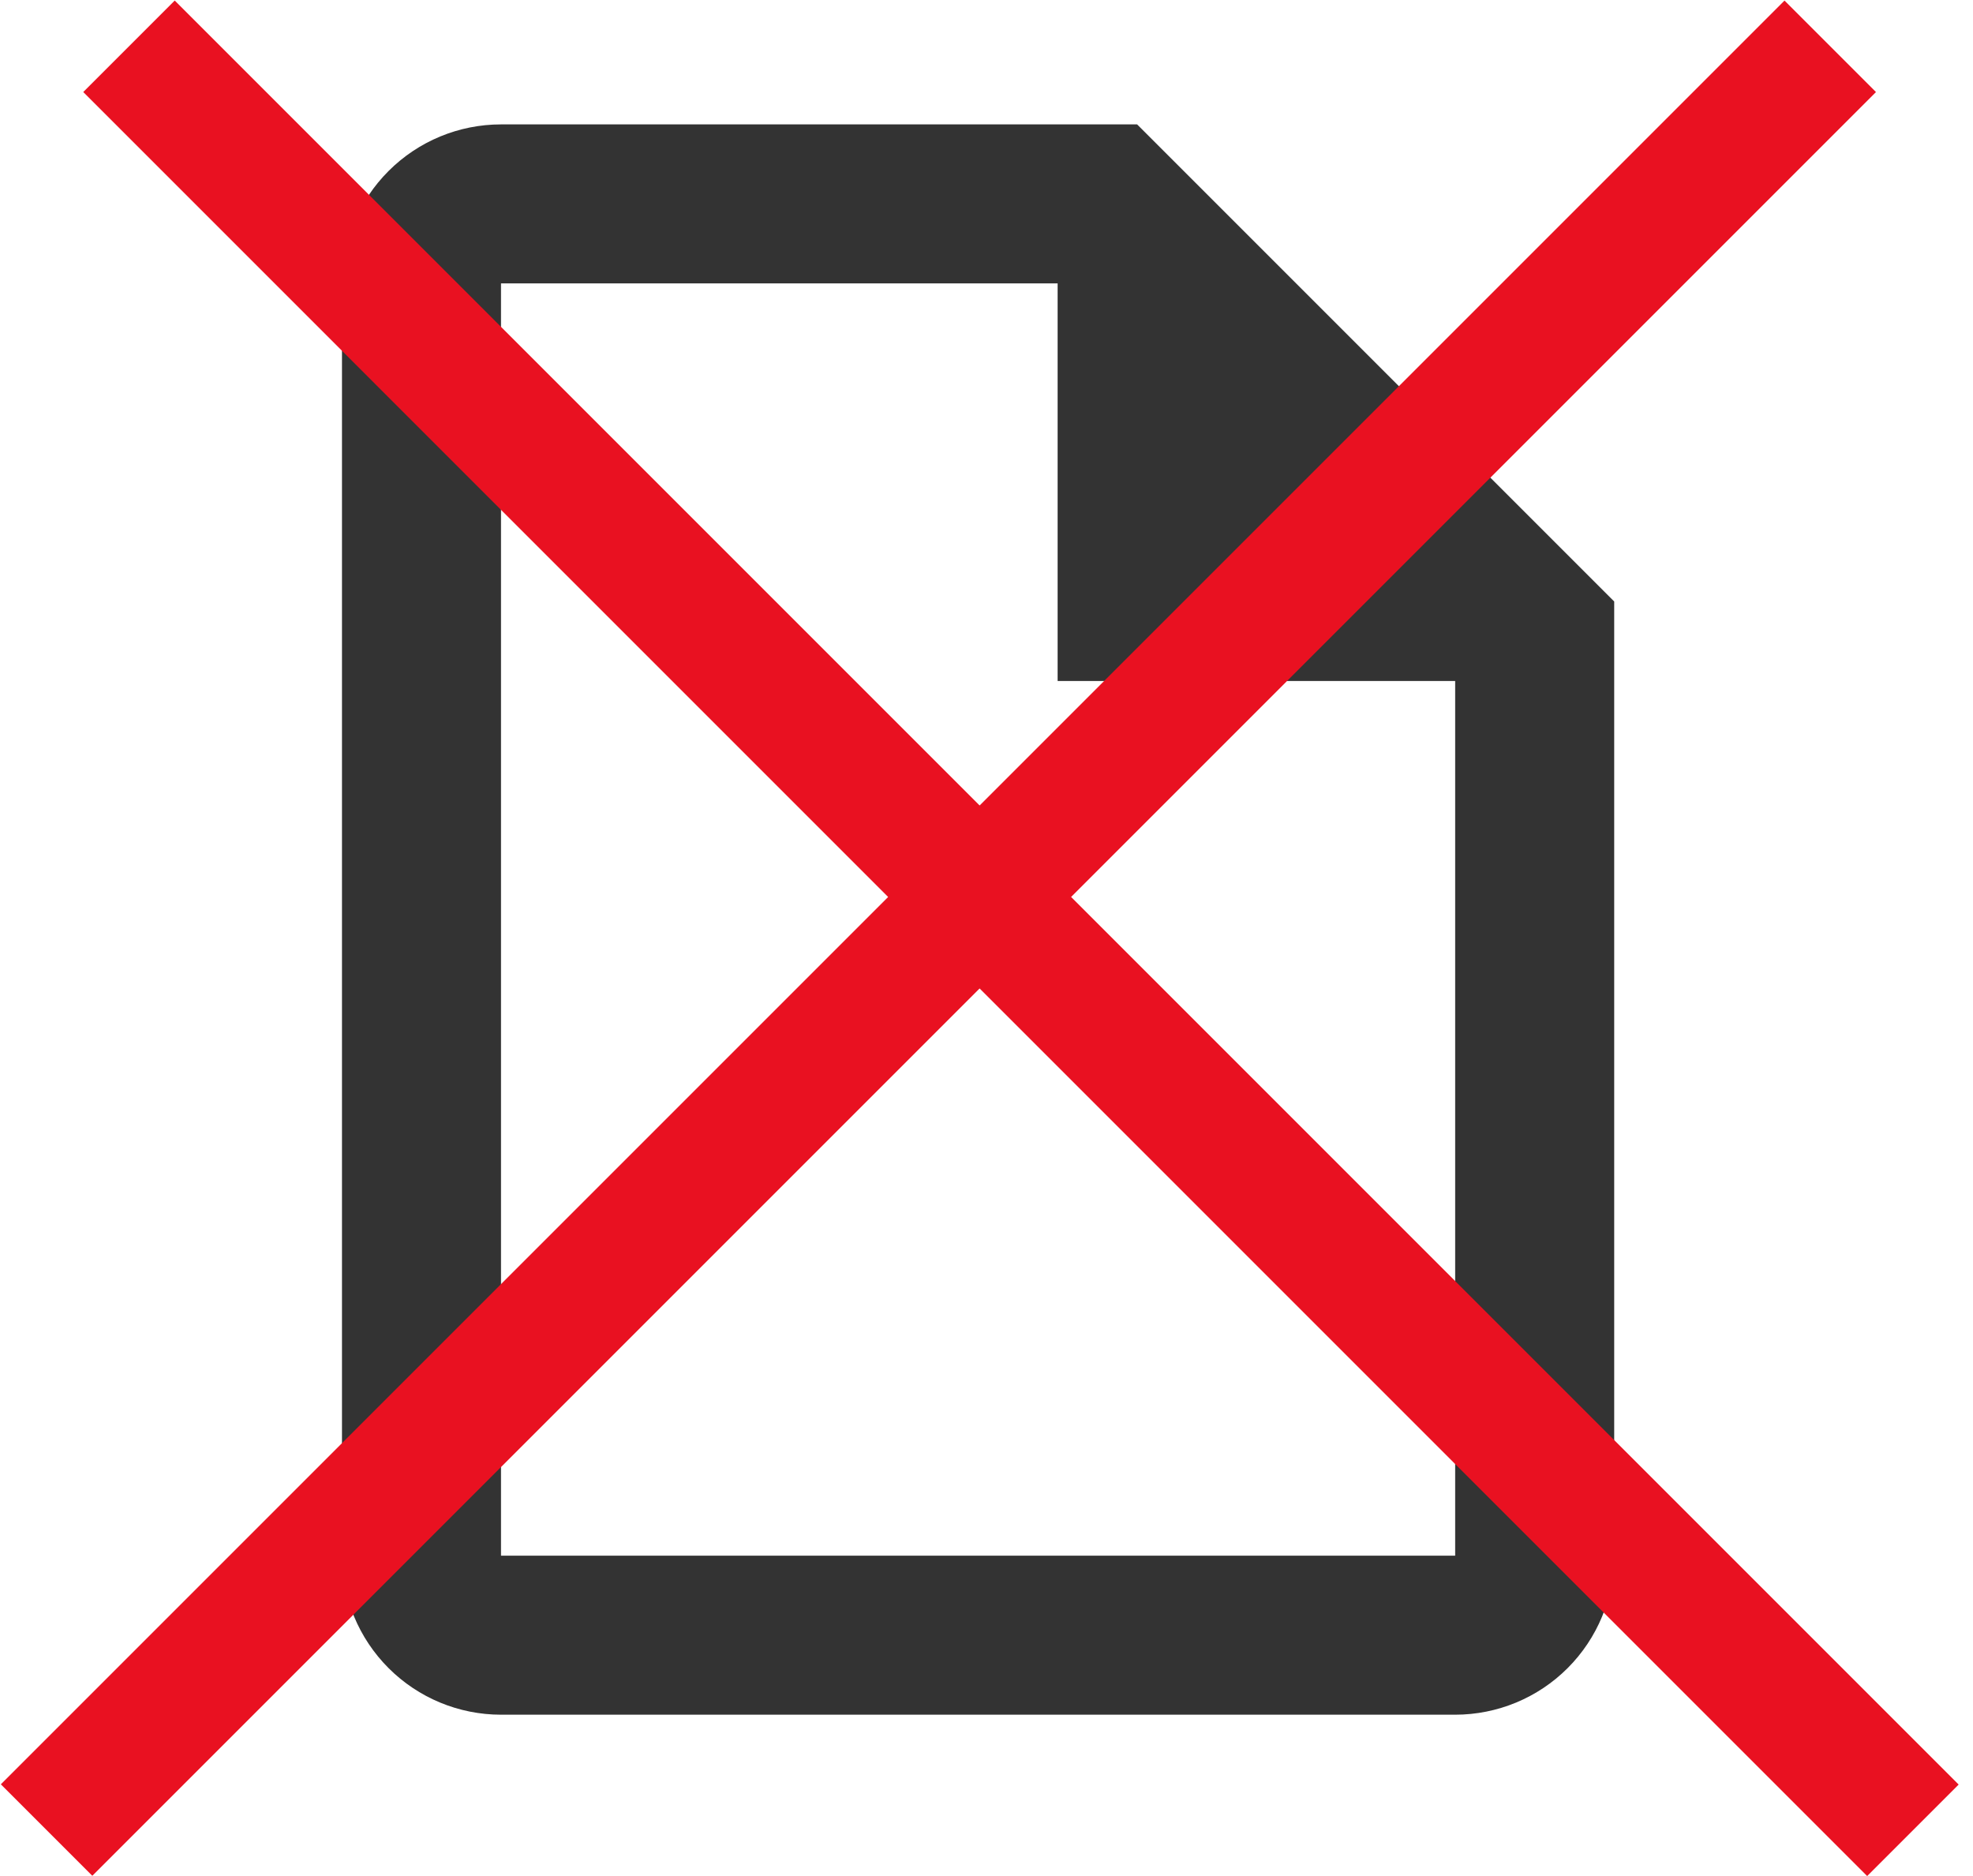
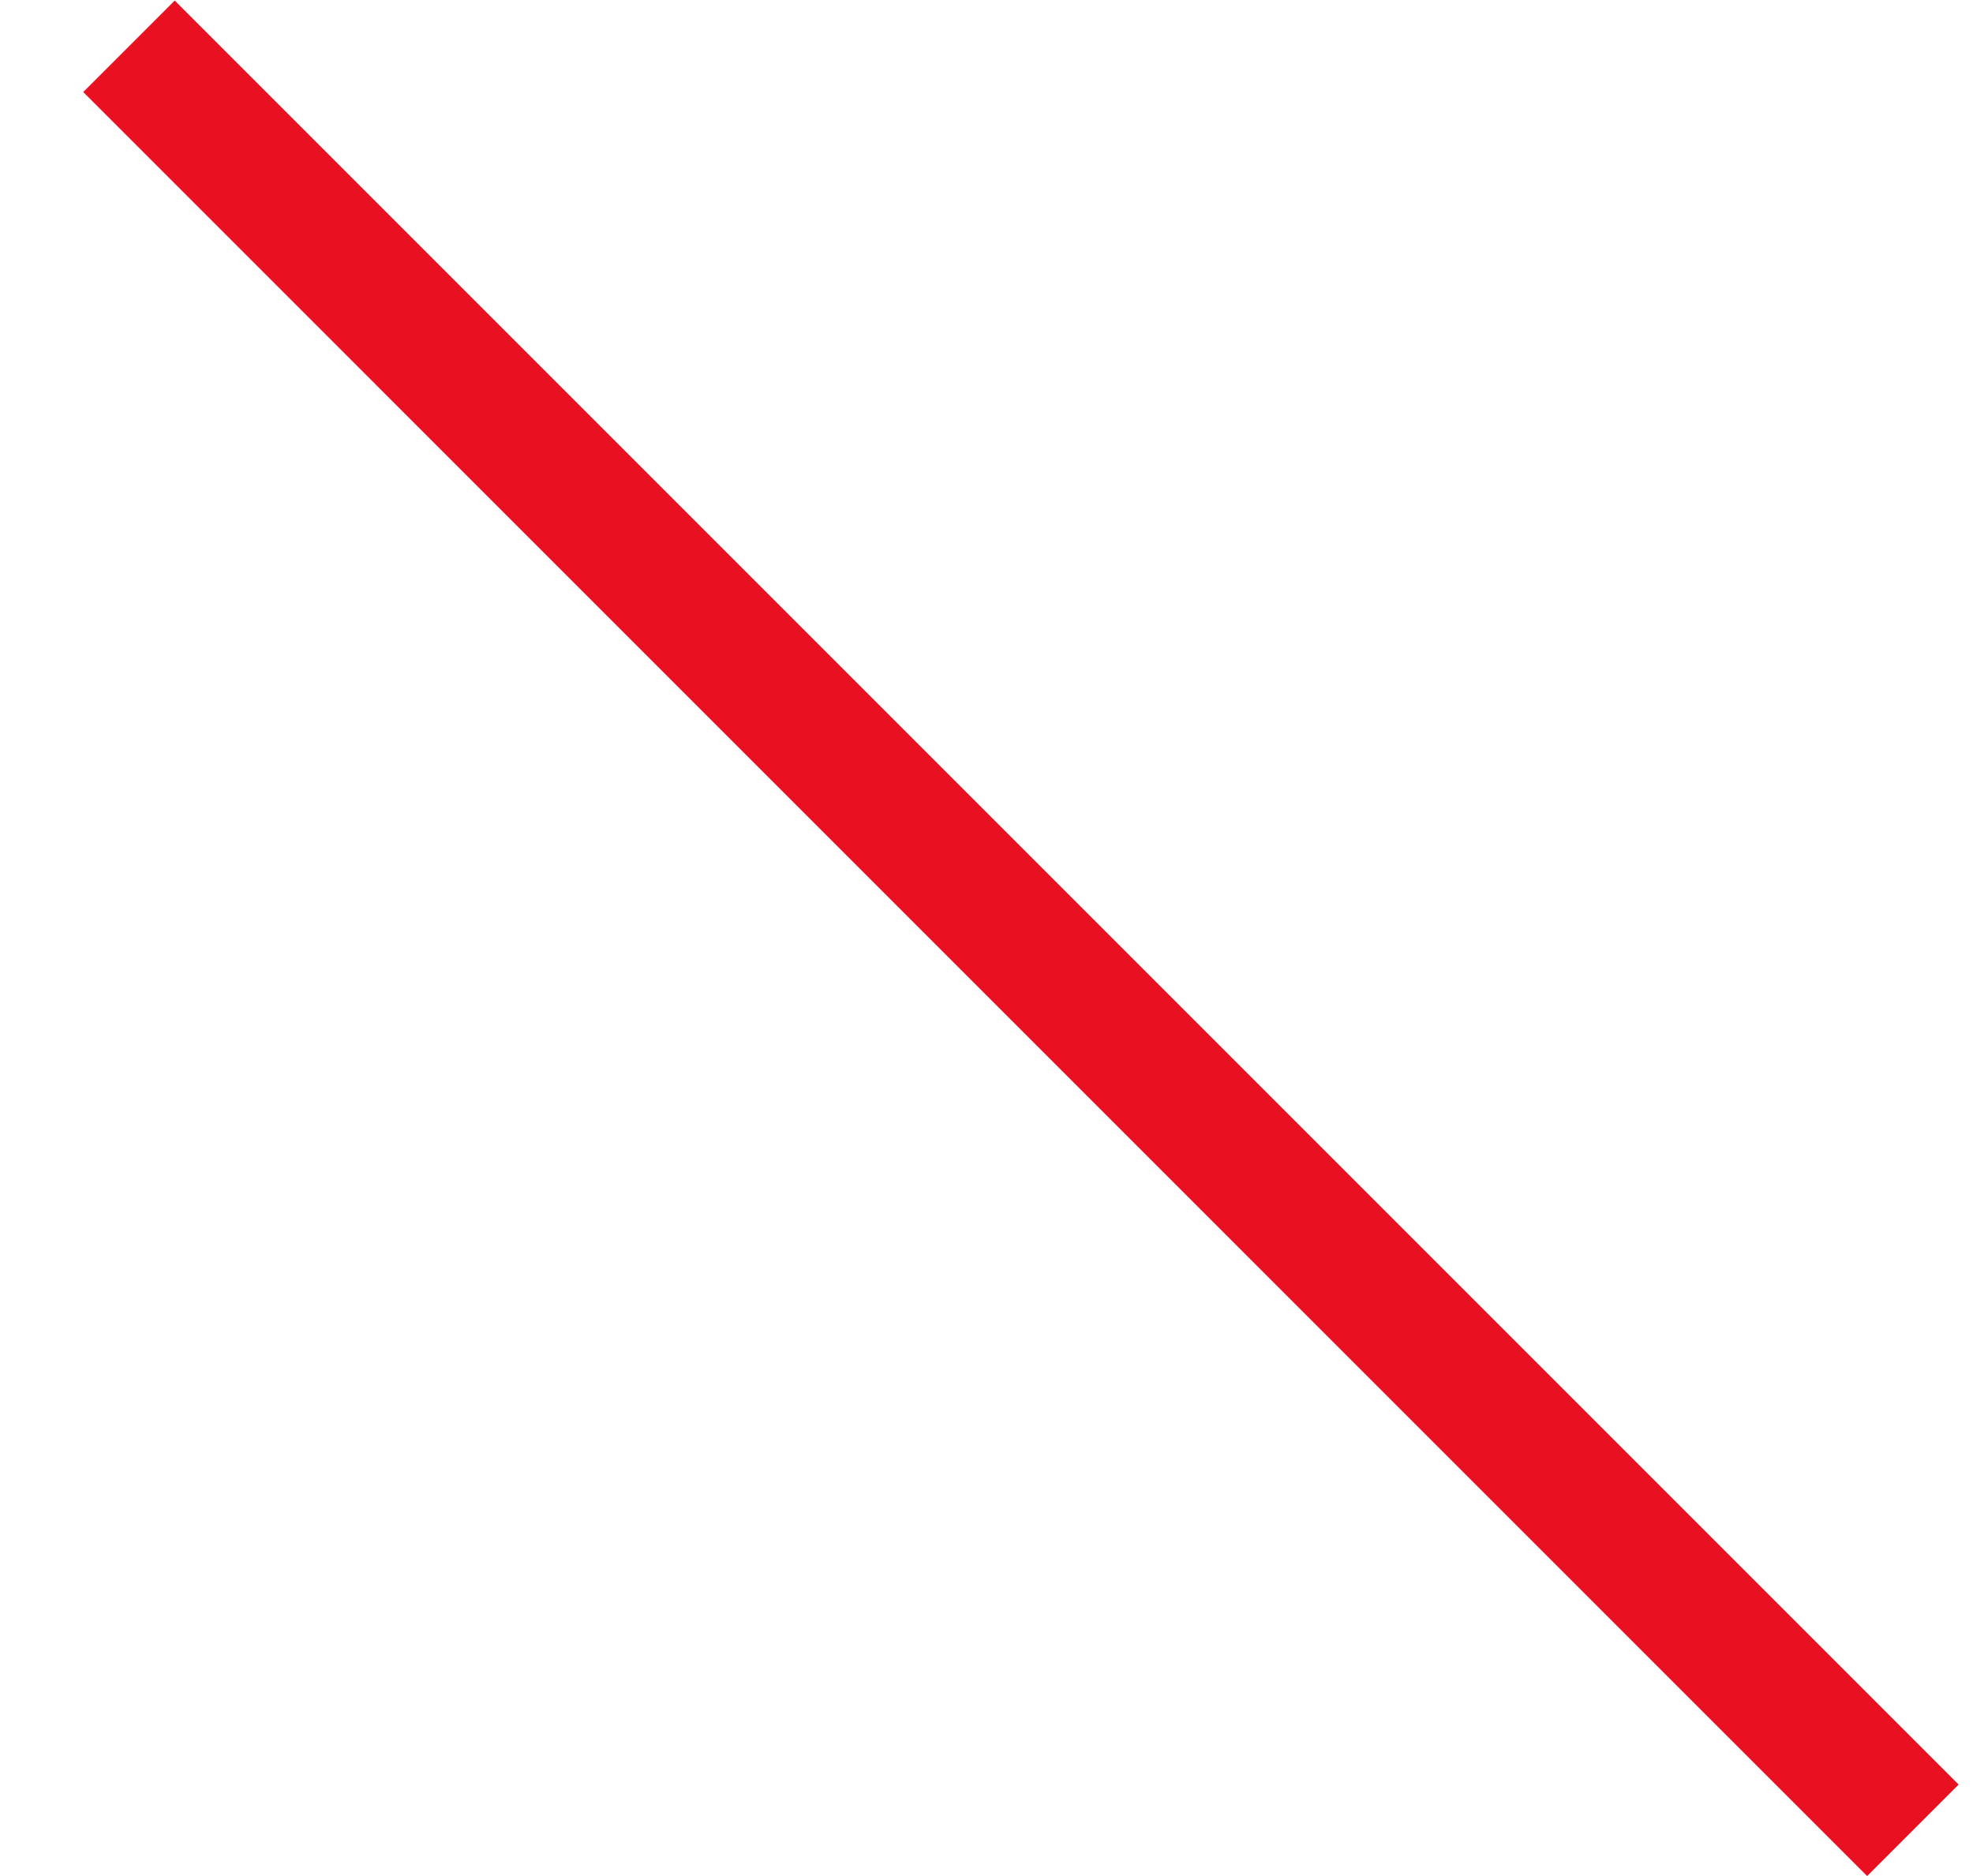
<svg xmlns="http://www.w3.org/2000/svg" width="61" height="58" viewBox="0 0 61 58" fill="none">
-   <path d="M35.157 3.846H15.49C14.186 3.846 12.936 4.364 12.014 5.286C11.091 6.208 10.573 7.458 10.573 8.762V48.096C10.573 49.4 11.091 50.65 12.014 51.572C12.936 52.494 14.186 53.012 15.49 53.012H44.99C46.294 53.012 47.545 52.494 48.467 51.572C49.389 50.65 49.907 49.4 49.907 48.096V18.596L35.157 3.846ZM44.99 48.096H15.49V8.762H32.699V21.054H44.99V48.096Z" fill="#333333" />
  <line x1="3.988" y1="1.431" x2="59.142" y2="56.586" stroke="#E91121" stroke-width="4" />
-   <line y1="-2" x2="78" y2="-2" transform="matrix(-0.707 0.707 0.707 0.707 58 2.846)" stroke="#E91121" stroke-width="4" />
</svg>